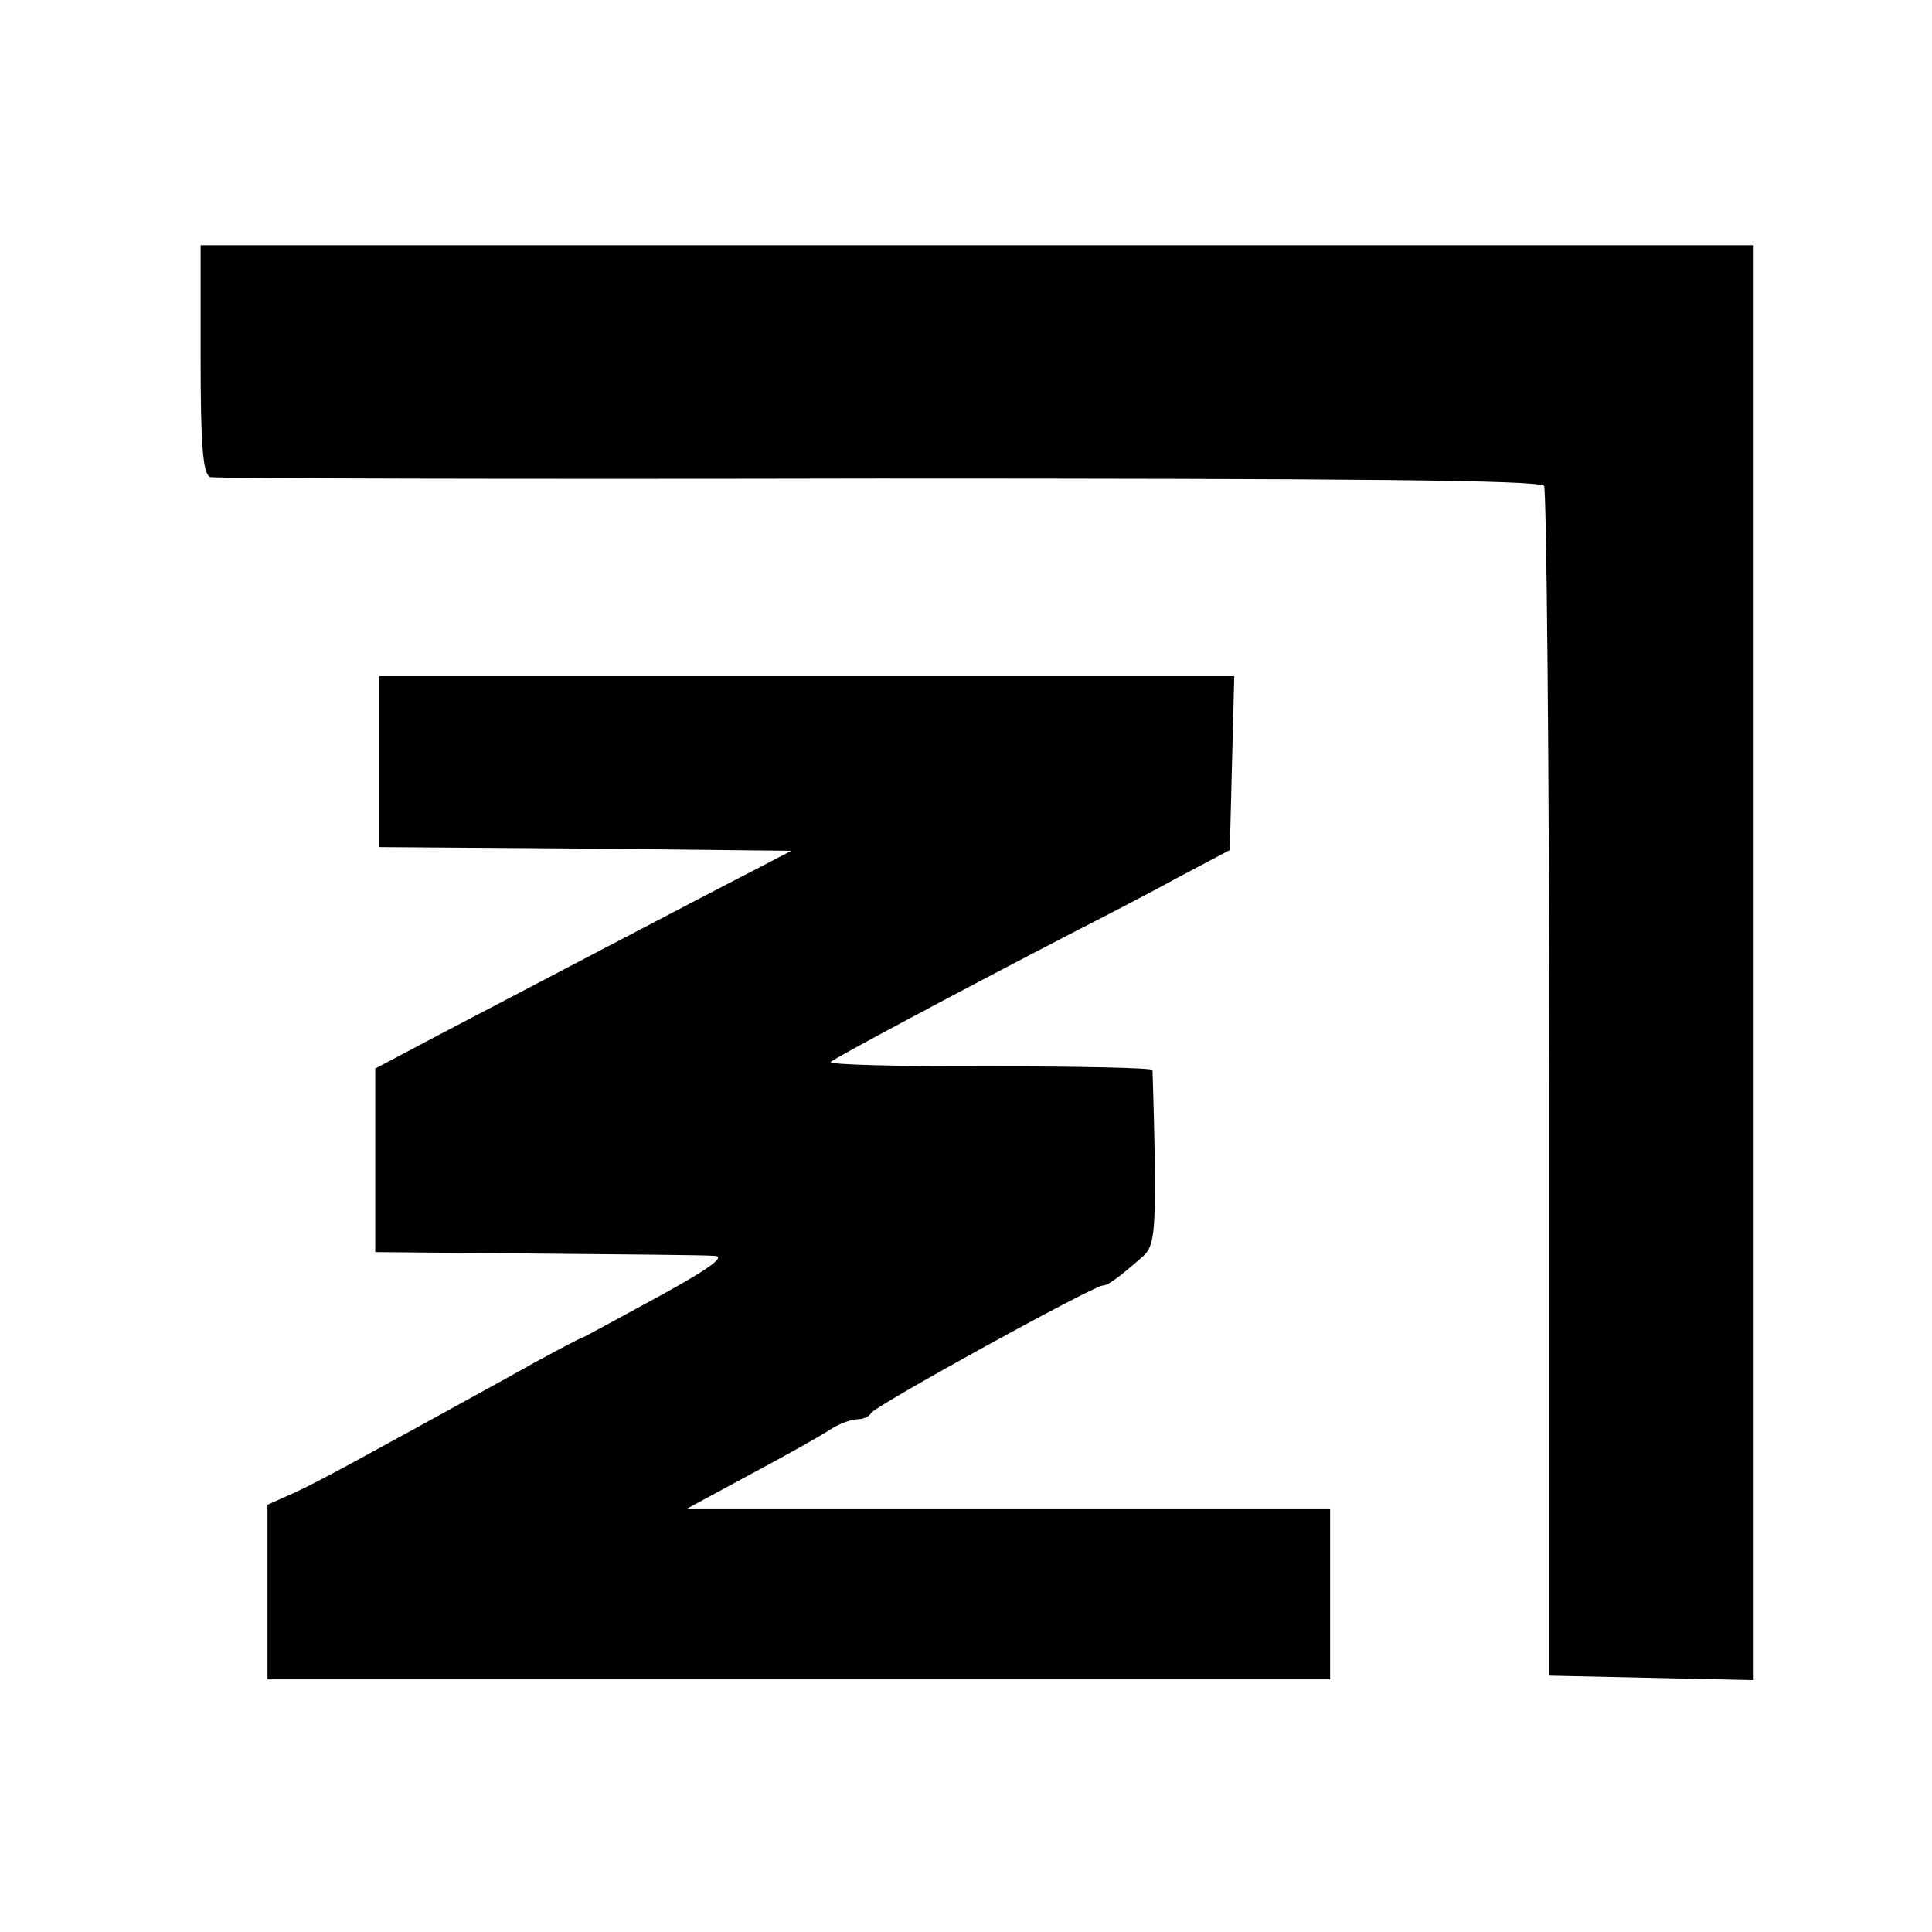
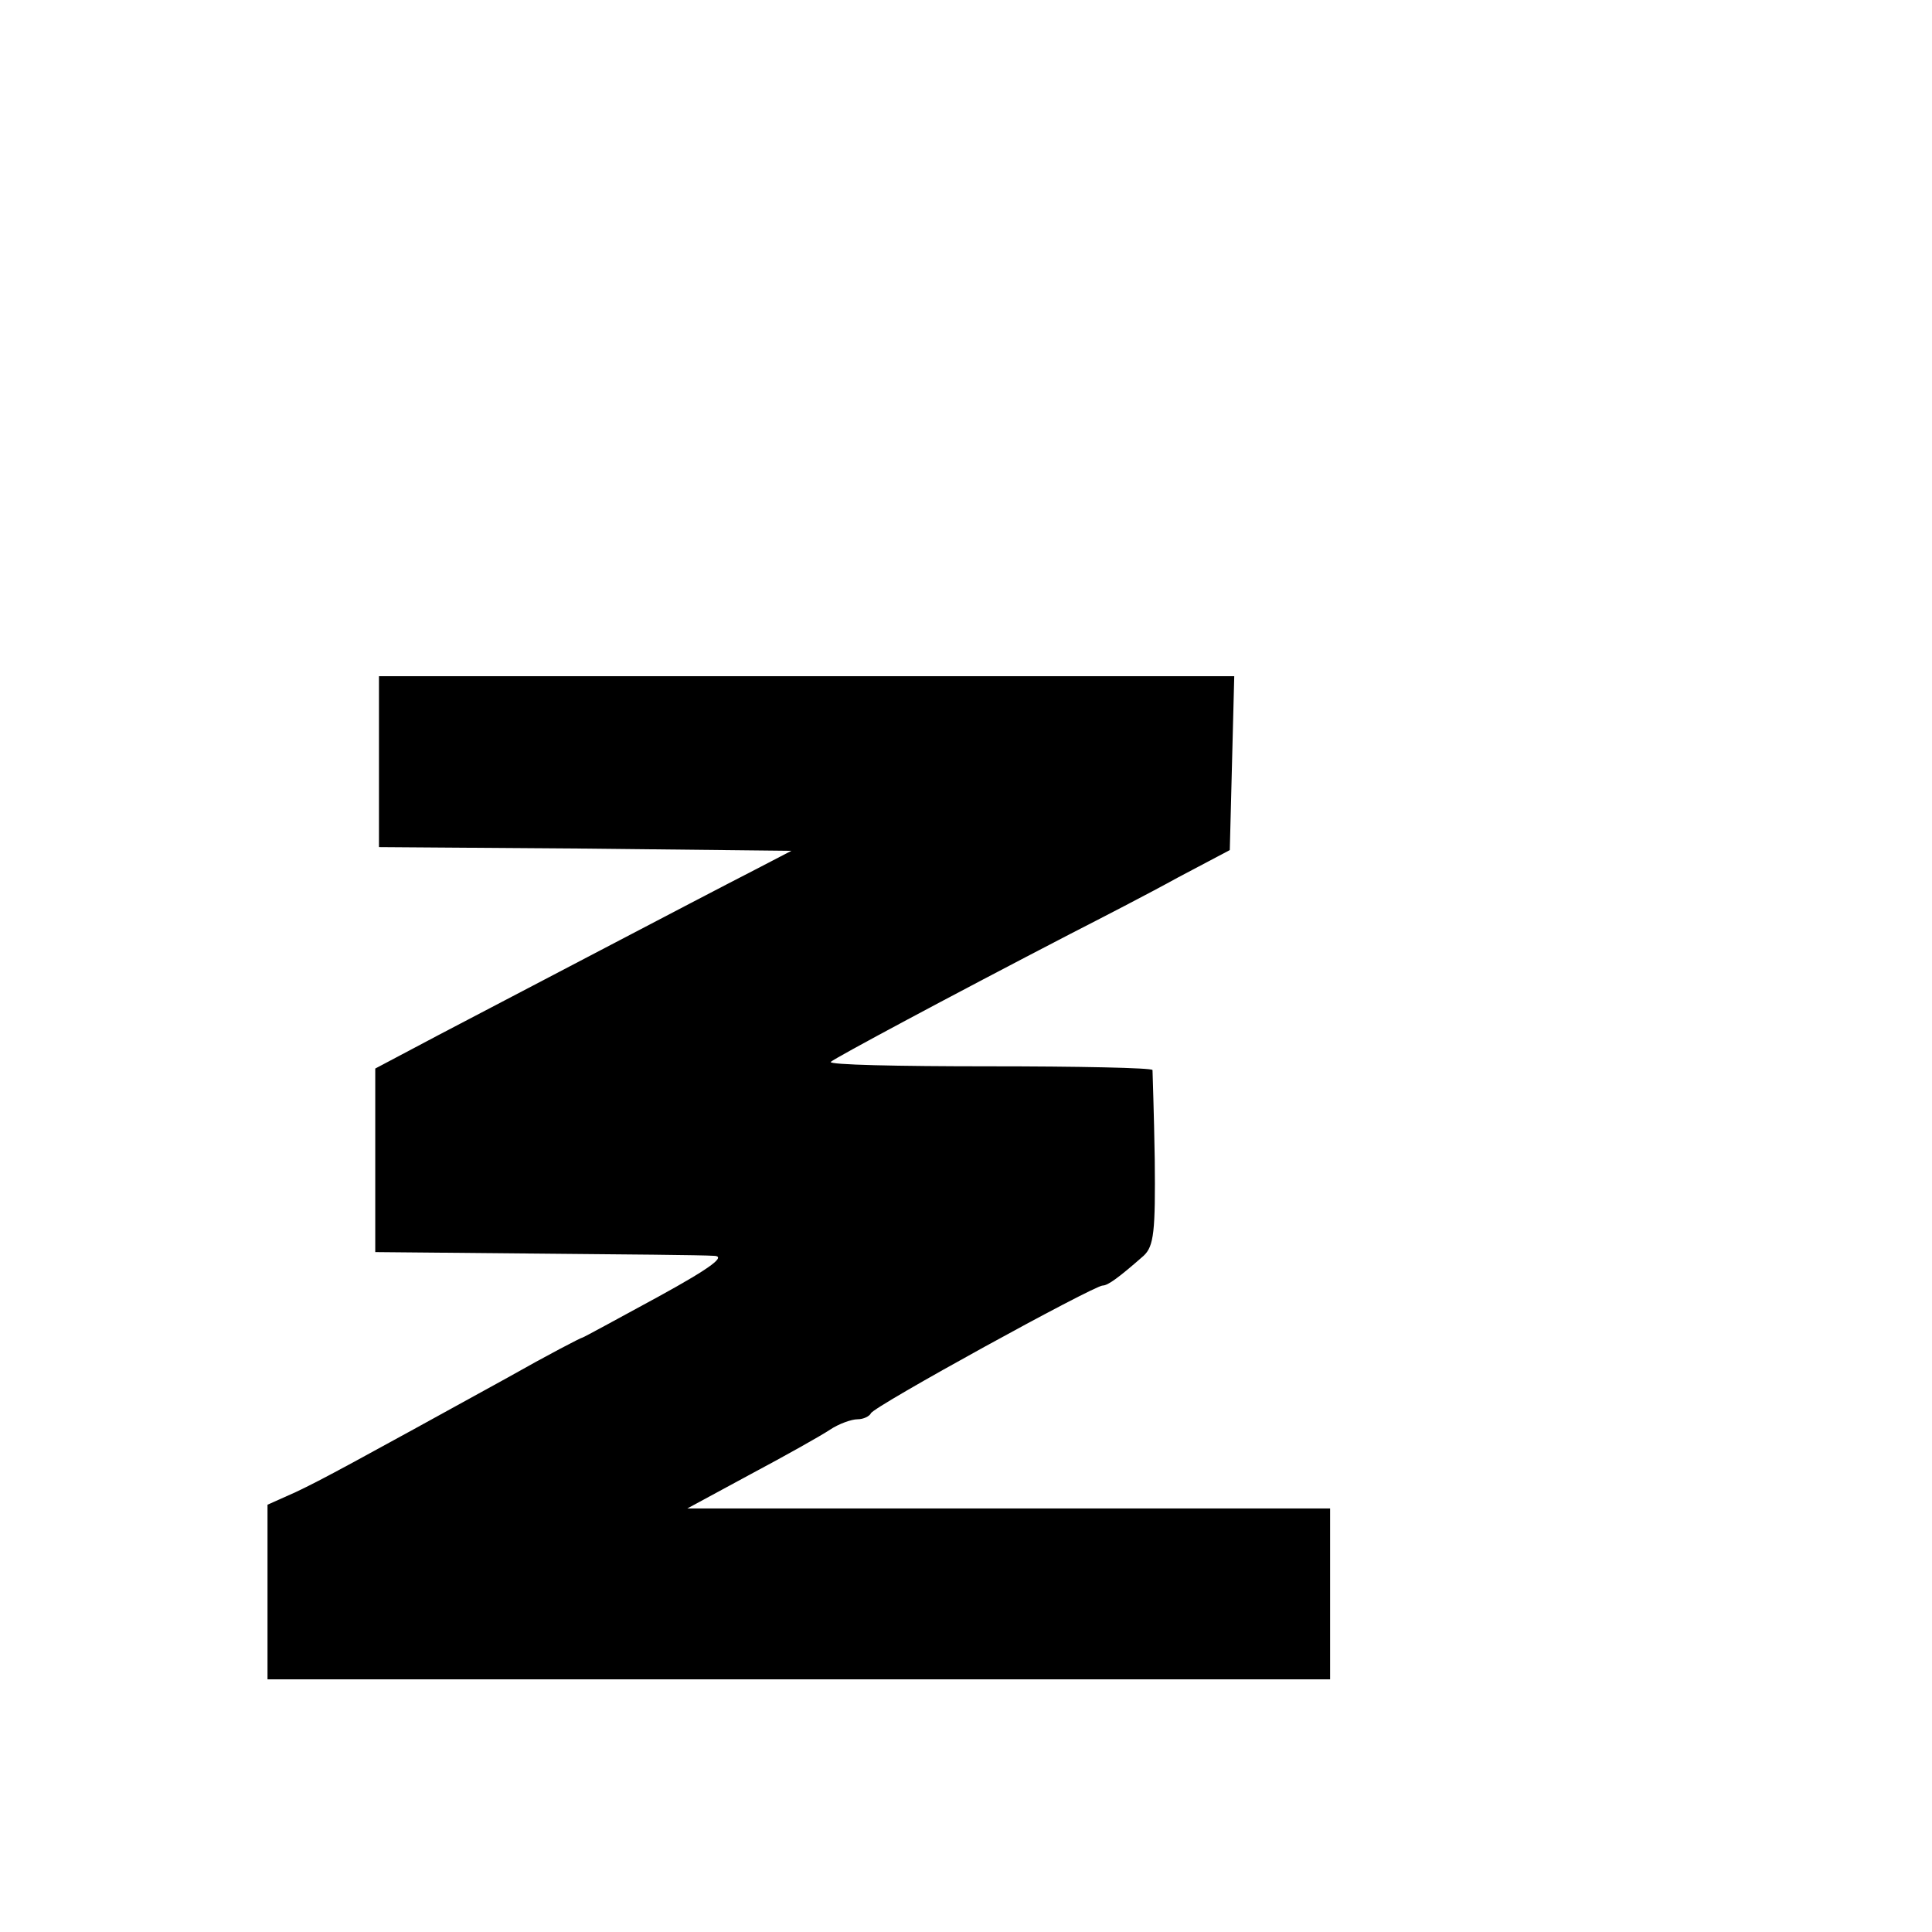
<svg xmlns="http://www.w3.org/2000/svg" version="1" width="346.667" height="346.667" viewBox="0 0 260 260">
-   <path d="M27 48.4c0 11.4.3 15.5 1.3 15.8.6.2 41.2.3 90 .2 62.9 0 89 .2 89.5 1 .3.6.7 36.9.7 80.6v79.5l13.8.3 13.7.3V33H27v15.4z" />
  <path d="M51 102.5V114l27.8.2 27.7.3-5 2.6c-7.8 4-33.1 17.3-42.5 22.2l-8.5 4.5V168.5l21.5.2c11.8.1 22.6.2 24 .3 1.8 0-.1 1.5-7.4 5.5-5.5 3-10.1 5.5-10.2 5.5-.2 0-4.8 2.4-10.1 5.4-20.7 11.4-24.9 13.7-28.5 15.4l-3.8 1.7V226h143v-23H92.5l8.5-4.6c4.7-2.5 9.5-5.2 10.7-6 1.2-.8 2.9-1.4 3.7-1.4.8 0 1.6-.4 1.8-.8.3-.9 30-17.2 31.2-17.2.7 0 2.2-1.1 5.5-4 1.4-1.3 1.6-3.3 1.5-13-.1-6.3-.3-11.7-.3-12-.1-.3-10-.5-22.1-.5-12.1 0-21.6-.2-21.2-.6.7-.6 16-8.8 32.2-17.2 4.1-2.1 10.7-5.5 14.5-7.6l7-3.7.3-11.7.3-11.7H51v11.5z" />
</svg>